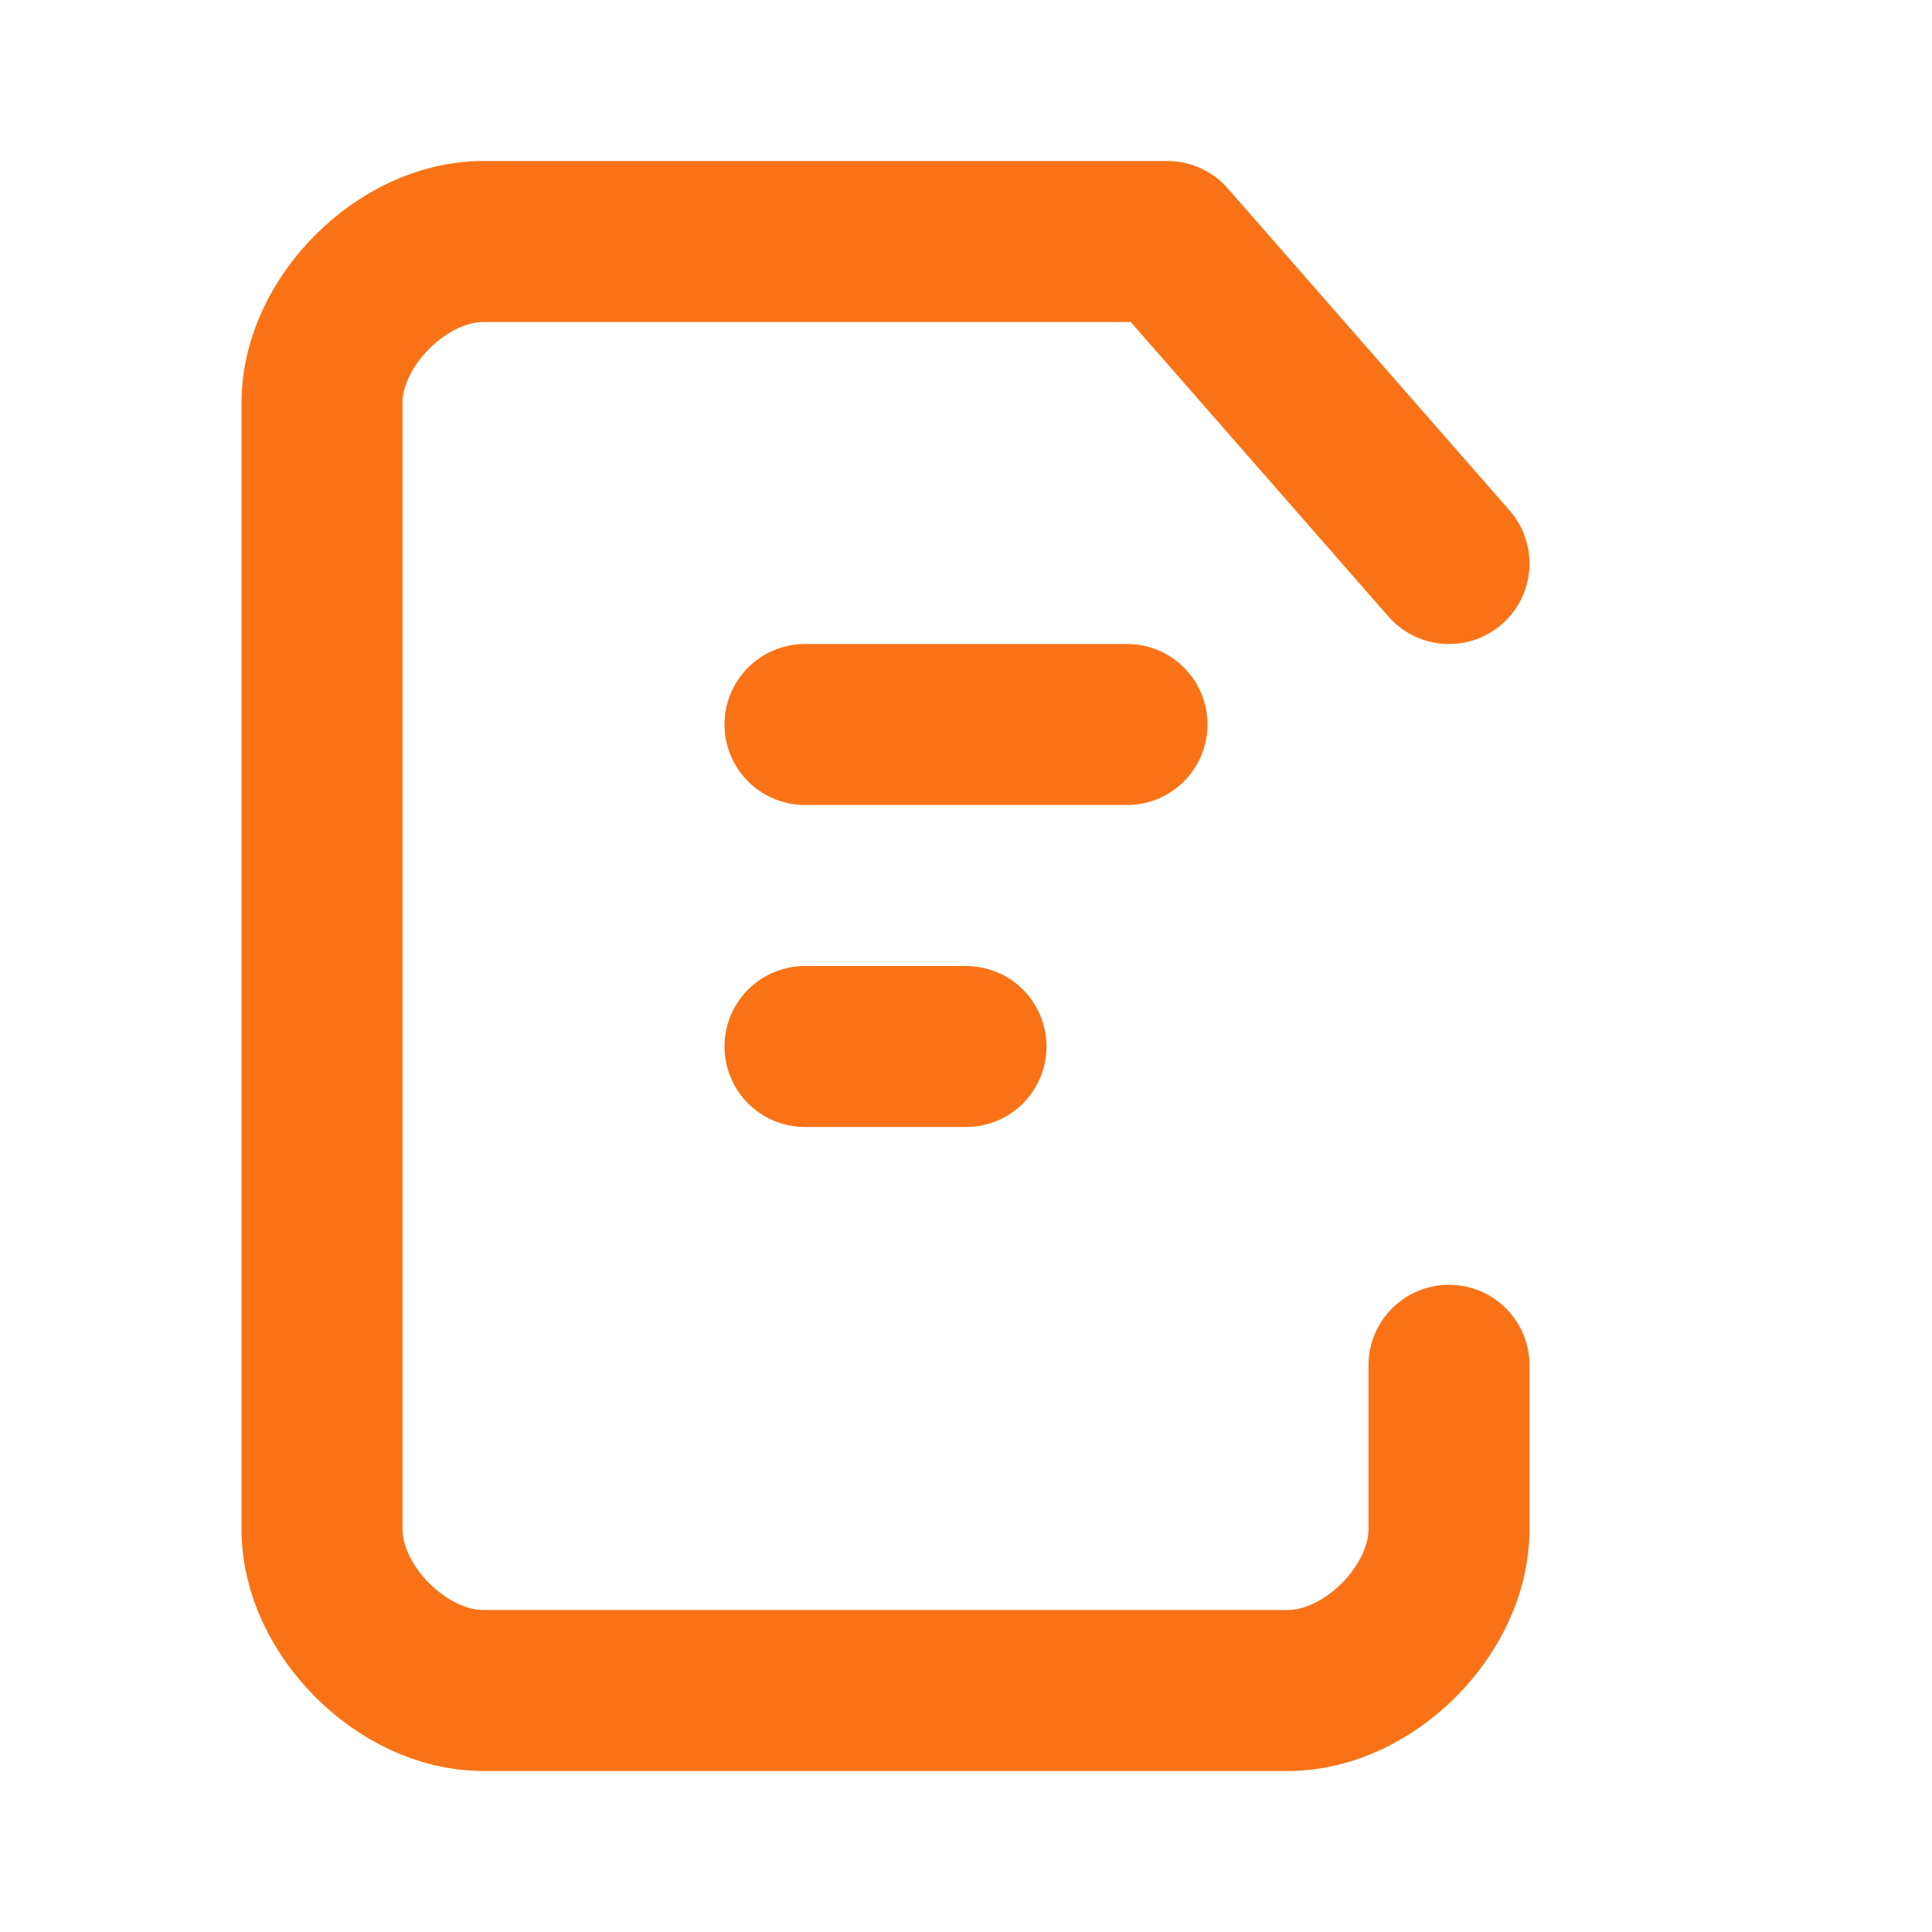
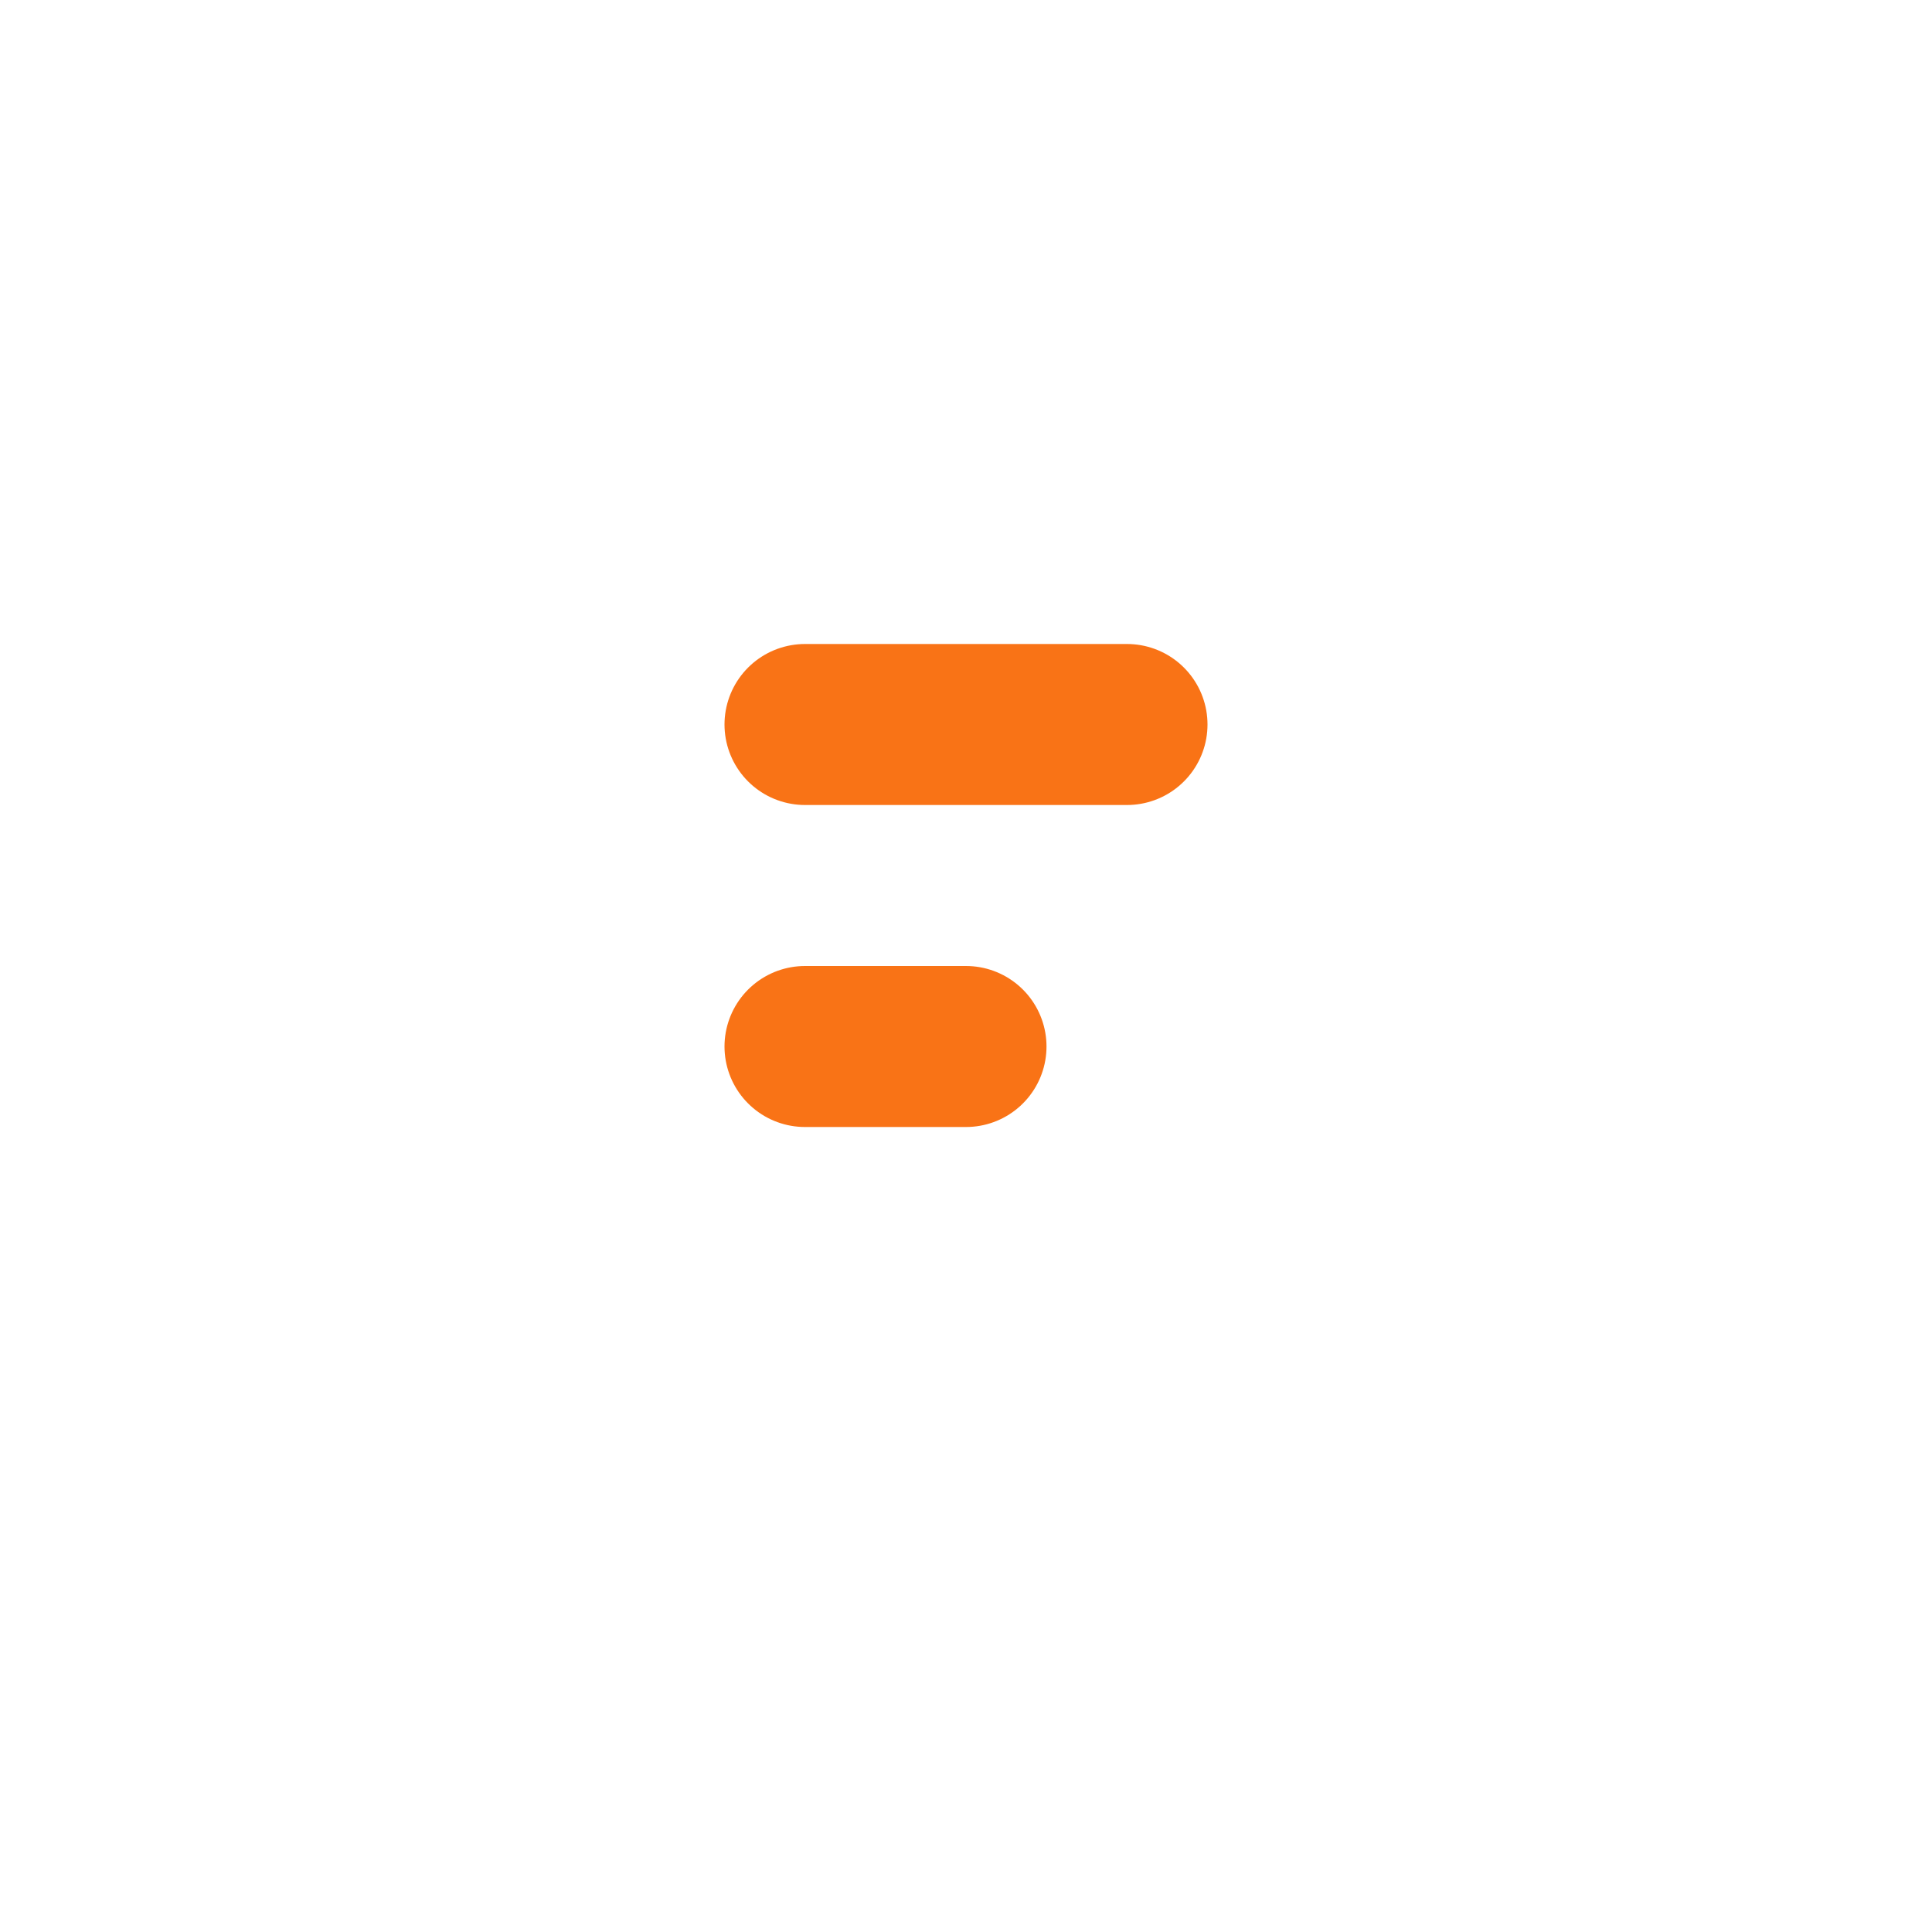
<svg xmlns="http://www.w3.org/2000/svg" width="24" height="24" viewBox="0 0 24 24" fill="none" stroke="#f97316" stroke-width="2" stroke-linecap="round" stroke-linejoin="round">
-   <path d="M18 16.96V19c0 1-1 2-2 2H6c-1 0-2-1-2-2V5c0-1 1-2 2-2h8.5L18 7" />
  <path d="M10 9h4" />
  <path d="M10 13h2" />
</svg>